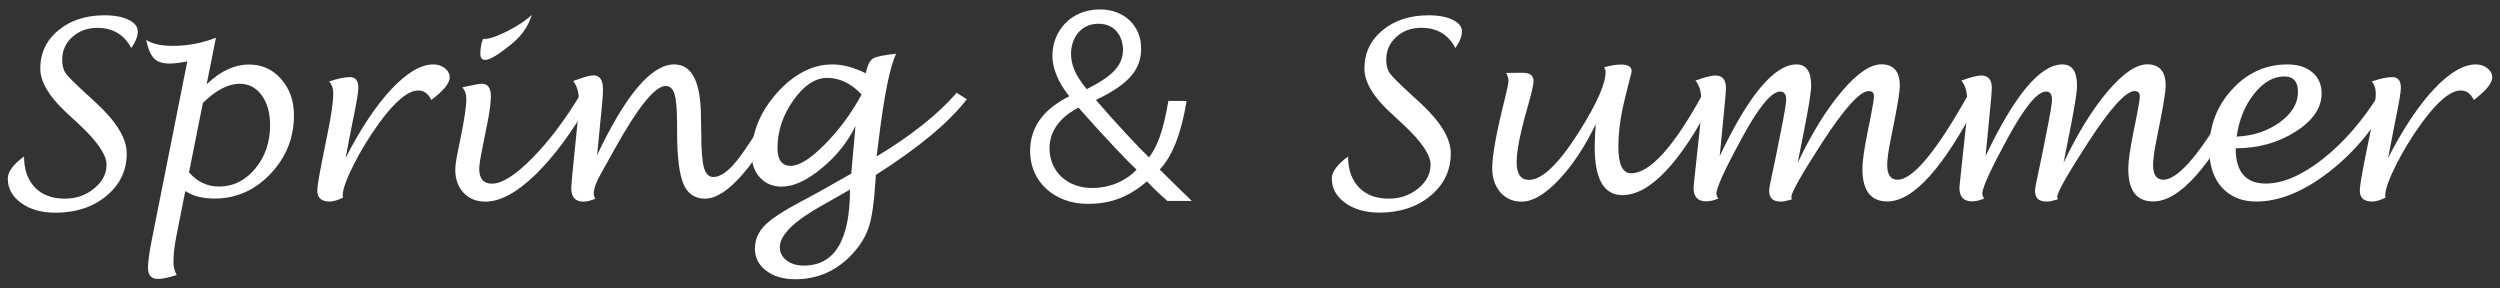
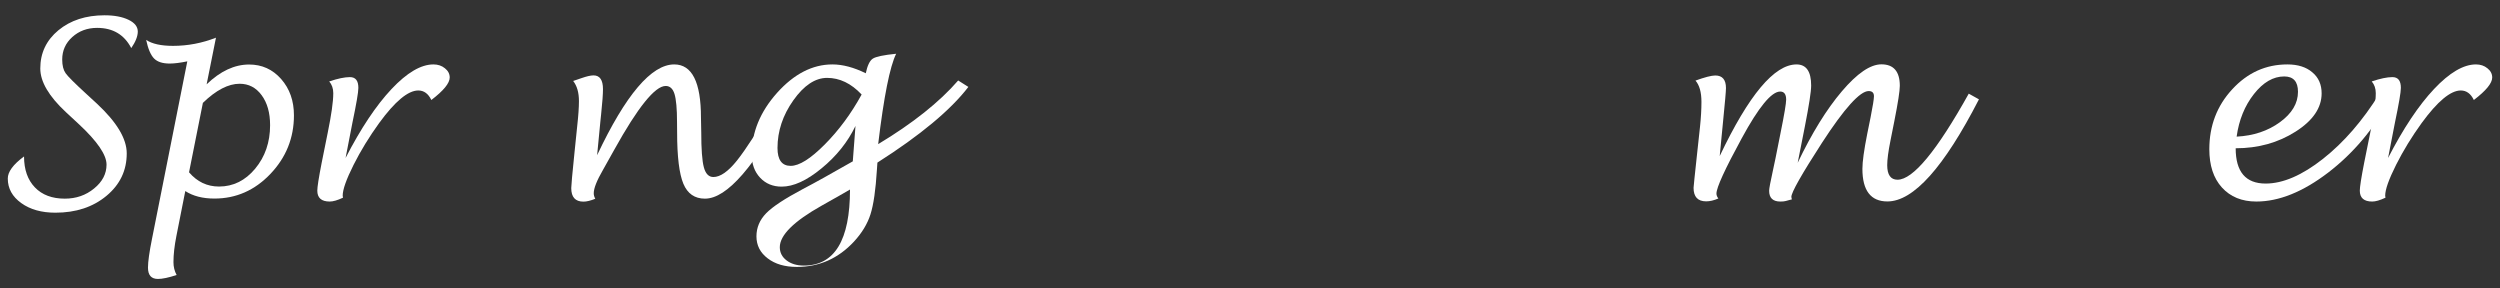
<svg xmlns="http://www.w3.org/2000/svg" version="1.1" id="レイヤー_1" x="0px" y="0px" width="260px" height="30px" viewBox="0 0 260 30" enable-background="new 0 0 260 30" xml:space="preserve">
  <rect x="0" y="0" width="260" height="30" fill="#333333" stroke="none" />
  <g>
    <g>
      <path fill="#FFFFFF" d="M2.5,16.27c0,1.37,0.38,2.44,1.13,3.22c0.75,0.78,1.79,1.17,3.11,1.17c1.17,0,2.19-0.35,3.05-1.06    c0.86-0.7,1.29-1.53,1.29-2.48c0-1.01-0.95-2.41-2.85-4.18l-1.38-1.28C5.08,10.01,4.19,8.5,4.19,7.12c0-1.61,0.63-2.93,1.88-3.97    c1.26-1.04,2.86-1.56,4.8-1.56c1.03,0,1.86,0.16,2.5,0.47c0.64,0.31,0.96,0.72,0.96,1.22c0,0.49-0.23,1.07-0.68,1.72    C12.92,3.6,11.74,2.9,10.1,2.9c-1.02,0-1.88,0.32-2.58,0.95c-0.7,0.63-1.05,1.41-1.05,2.34c0,0.62,0.12,1.09,0.35,1.42    c0.23,0.33,0.94,1.04,2.14,2.14l1.13,1.04c2.06,1.92,3.09,3.64,3.09,5.16c0,1.78-0.7,3.25-2.11,4.42    c-1.41,1.17-3.18,1.75-5.31,1.75c-1.43,0-2.62-0.33-3.55-1c-0.93-0.67-1.4-1.52-1.4-2.54C0.8,17.88,1.36,17.11,2.5,16.27z" />
      <path fill="#FFFFFF" d="M19.27,19.87l-0.92,4.65c-0.21,1.05-0.31,1.96-0.31,2.74c0,0.49,0.11,0.94,0.33,1.34    c-0.85,0.28-1.49,0.41-1.94,0.41c-0.7,0-1.04-0.39-1.04-1.18c0-0.61,0.14-1.61,0.42-3l3.67-18.45c-0.73,0.15-1.34,0.23-1.83,0.23    c-0.73,0-1.27-0.17-1.62-0.52s-0.63-1-0.83-1.94c0.61,0.41,1.54,0.62,2.79,0.62c1.55,0,3.04-0.29,4.47-0.85l-0.97,4.85    c1.42-1.37,2.9-2.06,4.42-2.06c1.33,0,2.44,0.5,3.33,1.51c0.89,1.01,1.33,2.27,1.33,3.78c0,2.35-0.82,4.38-2.45,6.09    c-1.63,1.71-3.57,2.56-5.82,2.56C21.08,20.65,20.07,20.39,19.27,19.87z M19.66,17.92c0.85,0.99,1.88,1.48,3.12,1.48    c1.47,0,2.73-0.62,3.76-1.86c1.03-1.24,1.55-2.75,1.55-4.52c0-1.28-0.29-2.32-0.88-3.12c-0.59-0.8-1.35-1.19-2.29-1.19    c-1.17,0-2.45,0.66-3.82,1.99L19.66,17.92z" />
      <path fill="#FFFFFF" d="M35.67,20.56c-0.57,0.27-1.03,0.4-1.38,0.4c-0.86,0-1.29-0.38-1.29-1.13c0-0.39,0.15-1.34,0.45-2.88    l0.63-3.13c0.38-1.86,0.58-3.24,0.58-4.13c0-0.49-0.14-0.89-0.42-1.22c0.88-0.3,1.6-0.45,2.15-0.45c0.59,0,0.88,0.37,0.88,1.12    c0,0.46-0.21,1.67-0.62,3.63l-0.71,3.66c1.58-3.07,3.17-5.46,4.78-7.17c1.6-1.7,3.06-2.56,4.36-2.56c0.46,0,0.86,0.13,1.19,0.4    c0.33,0.26,0.5,0.58,0.5,0.96c0,0.59-0.64,1.37-1.91,2.34c-0.32-0.66-0.77-0.99-1.36-0.99c-1.06,0-2.42,1.13-4.07,3.39    c-1.02,1.41-1.91,2.86-2.66,4.35c-0.75,1.5-1.13,2.56-1.13,3.2L35.67,20.56z" />
-       <path fill="#FFFFFF" d="M61.43,10.37c-1.89,3.32-3.81,5.91-5.74,7.79c-1.93,1.87-3.67,2.81-5.21,2.81c-0.94,0-1.69-0.31-2.27-0.92    c-0.57-0.61-0.86-1.42-0.86-2.41c0-0.38,0.08-0.98,0.25-1.8l0.28-1.38c0.41-1.99,0.62-3.39,0.62-4.2c0-0.48-0.14-0.87-0.43-1.17    c1.09-0.25,1.77-0.38,2.05-0.38c0.62,0,0.93,0.44,0.93,1.31c0,0.64-0.12,1.57-0.36,2.77l-0.49,2.45c-0.24,1.18-0.36,1.95-0.36,2.3    c0,1.04,0.44,1.56,1.32,1.56c1.05,0,2.44-0.88,4.18-2.64s3.43-3.99,5.06-6.7L61.43,10.37z M50.24,4.04l0.18,0.01    c0.56-0.02,1.37-0.31,2.42-0.85c1.05-0.54,1.87-1.09,2.47-1.65c-0.37,1.16-1.02,2.12-1.96,2.9c-1.42,1.19-2.39,1.78-2.89,1.78    c-0.33,0-0.5-0.21-0.5-0.62C49.95,5.04,50.05,4.51,50.24,4.04z" />
      <path fill="#FFFFFF" d="M62.1,16.14c2.97-6.29,5.65-9.44,8.02-9.44c1.85,0,2.78,1.84,2.78,5.53l0.03,1.52    c0,1.76,0.09,2.98,0.27,3.65c0.18,0.67,0.51,1.01,0.99,1.01c0.72,0,1.54-0.57,2.46-1.72c0.92-1.15,2.41-3.46,4.48-6.92l1.05,0.62    c-1.84,3.48-3.49,6.06-4.95,7.74s-2.76,2.53-3.92,2.53c-1.06,0-1.81-0.52-2.24-1.55s-0.65-2.81-0.65-5.35l-0.01-1.08    c0-1.37-0.09-2.34-0.26-2.9s-0.48-0.84-0.92-0.84c-1.11,0-2.89,2.21-5.34,6.62c-0.6,1.08-0.99,1.78-1.17,2.09    c-0.65,1.12-0.97,1.93-0.97,2.44c0,0.2,0.05,0.39,0.16,0.58c-0.49,0.2-0.9,0.3-1.23,0.3c-0.85,0-1.27-0.47-1.27-1.41    c0-0.27,0.11-1.47,0.33-3.62l0.28-2.73c0.13-1.16,0.19-2.05,0.19-2.69c0-0.89-0.2-1.59-0.6-2.1c0.18-0.06,0.47-0.16,0.88-0.3    c0.52-0.18,0.93-0.28,1.24-0.28c0.65,0,0.98,0.48,0.98,1.43c0,0.5-0.06,1.37-0.19,2.59c-0.03,0.27-0.05,0.52-0.08,0.77L62.1,16.14    z" />
-       <path fill="#FFFFFF" d="M88.97,13.1c-0.81,1.68-1.99,3.15-3.53,4.41c-1.54,1.27-2.92,1.9-4.15,1.9c-0.91,0-1.66-0.31-2.24-0.93    s-0.87-1.42-0.87-2.41c0-2.31,0.88-4.45,2.64-6.42c1.76-1.96,3.68-2.95,5.75-2.95c1.07,0,2.23,0.31,3.47,0.92    c0.17-0.8,0.41-1.31,0.73-1.52c0.32-0.21,1.13-0.38,2.43-0.51c-0.65,1.32-1.28,4.45-1.87,9.4l-0.16,1.28    c3.59-2.16,6.37-4.37,8.32-6.62l1.06,0.67c-1.84,2.4-5,5.03-9.46,7.87c-0.03,0.33-0.04,0.57-0.05,0.73    c-0.13,2.1-0.35,3.65-0.67,4.65s-0.89,1.94-1.72,2.84c-1.63,1.75-3.6,2.63-5.93,2.63c-1.25,0-2.26-0.29-3.04-0.89    c-0.78-0.59-1.17-1.35-1.17-2.29c0-0.91,0.34-1.71,1.01-2.4c0.67-0.69,1.94-1.52,3.8-2.51c1.23-0.64,2.97-1.61,5.21-2.89    L88.97,13.1z M89.61,9.83c-1.09-1.16-2.29-1.73-3.59-1.73c-1.24,0-2.41,0.78-3.51,2.33s-1.65,3.21-1.65,4.96    c0,1.24,0.46,1.86,1.37,1.86c0.89,0,2.07-0.74,3.54-2.22S88.52,11.82,89.61,9.83z M88.4,19.71c-0.49,0.29-1.47,0.85-2.95,1.68    c-2.9,1.63-4.35,3.07-4.35,4.32c0,0.55,0.23,1.01,0.7,1.37c0.47,0.36,1.07,0.54,1.8,0.54C86.8,27.62,88.4,24.98,88.4,19.71z" />
-       <path fill="#FFFFFF" d="M121.4,20.89c-0.67-0.59-1.31-1.16-2.11-2.03c-2.08,1.78-3.99,2.34-6.17,2.34c-3.45,0-5.99-2.29-5.99-5.48    c0-2.88,1.85-4.58,4.04-5.69V9.96c-1.18-1.47-1.72-2.93-1.72-4.17c0-2.44,1.8-4.81,4.96-4.81c2.5,0,4.27,1.7,4.27,4.06    c0,2.08-1.13,3.65-4.66,5.33v0.08c2.11,2.44,4.3,4.79,5.48,5.92c0.85-1.11,1.49-2.75,2.01-5.87h1.9c-0.57,3.42-1.49,5.76-2.8,7.13    c1.13,1.11,2.26,2.24,3.34,3.27H121.4z M118.21,17.65c-0.82-0.75-3.47-3.52-6.05-6.46c-1.13,0.59-3.01,1.88-3.01,4.22    c0,2.47,1.88,4.14,4.42,4.14C115.53,19.56,117.18,18.73,118.21,17.65z M111.39,5.59c0,1.57,0.82,2.65,1.62,3.68    c2.26-1.13,3.78-2.24,3.78-4.07c0-1.29-0.72-2.73-2.55-2.73C112.32,2.47,111.39,4.04,111.39,5.59z" />
-       <path fill="#FFFFFF" d="M140.2,16.27c0,1.37,0.38,2.44,1.13,3.22c0.75,0.78,1.79,1.17,3.11,1.17c1.17,0,2.19-0.35,3.05-1.06    c0.86-0.7,1.29-1.53,1.29-2.48c0-1.01-0.95-2.41-2.85-4.18l-1.38-1.28c-1.77-1.64-2.65-3.15-2.65-4.54c0-1.61,0.63-2.93,1.88-3.97    c1.26-1.04,2.86-1.56,4.8-1.56c1.03,0,1.86,0.16,2.5,0.47c0.64,0.31,0.96,0.72,0.96,1.22c0,0.49-0.23,1.07-0.68,1.72    c-0.73-1.41-1.91-2.11-3.56-2.11c-1.02,0-1.88,0.32-2.58,0.95c-0.7,0.63-1.05,1.41-1.05,2.34c0,0.62,0.12,1.09,0.35,1.42    c0.23,0.33,0.94,1.04,2.14,2.14l1.13,1.04c2.06,1.92,3.09,3.64,3.09,5.16c0,1.78-0.7,3.25-2.11,4.42    c-1.41,1.17-3.18,1.75-5.31,1.75c-1.43,0-2.62-0.33-3.55-1c-0.93-0.67-1.4-1.52-1.4-2.54C138.5,17.88,139.07,17.11,140.2,16.27z" />
-       <path fill="#FFFFFF" d="M165.96,12.91c-1.16,2.39-2.45,4.33-3.87,5.82s-2.7,2.24-3.83,2.24c-0.91,0-1.66-0.32-2.22-0.97    s-0.85-1.48-0.85-2.51c0-1.32,0.44-3.75,1.33-7.28c0.24-0.95,0.36-1.56,0.36-1.81c0-0.25-0.08-0.52-0.24-0.82l1.73-0.01    c0.75,0,1.12,0.29,1.12,0.87c0,0.36-0.24,1.39-0.73,3.1c-0.15,0.51-0.25,0.86-0.29,1.05l-0.19,0.76c-0.37,1.53-0.55,2.7-0.55,3.5    c0,1.24,0.43,1.86,1.28,1.86c1.4,0,3.17-1.73,5.33-5.19c1.76-2.82,2.64-4.82,2.64-6.02c0-0.17-0.05-0.33-0.15-0.5    c0.69-0.19,1.27-0.29,1.75-0.29c0.74,0,1.11,0.23,1.11,0.68c0,0.11-0.03,0.27-0.1,0.48c-0.03,0.13-0.11,0.43-0.24,0.92    c-0.02,0.09-0.1,0.43-0.25,1.02c-0.11,0.41-0.19,0.74-0.24,0.98l-0.13,0.6c-0.28,1.38-0.42,2.67-0.42,3.87    c0,1.84,0.44,2.76,1.33,2.76c1.96,0,4.45-2.76,7.46-8.27l1.05,0.63c-3.43,6.61-6.58,9.91-9.42,9.91c-1.92,0-2.88-1.66-2.88-4.99    C165.85,14.64,165.89,13.85,165.96,12.91z" />
+       <path fill="#FFFFFF" d="M88.97,13.1c-0.81,1.68-1.99,3.15-3.53,4.41c-1.54,1.27-2.92,1.9-4.15,1.9c-0.91,0-1.66-0.31-2.24-0.93    s-0.87-1.42-0.87-2.41c0-2.31,0.88-4.45,2.64-6.42c1.76-1.96,3.68-2.95,5.75-2.95c1.07,0,2.23,0.31,3.47,0.92    c0.17-0.8,0.41-1.31,0.73-1.52c0.32-0.21,1.13-0.38,2.43-0.51c-0.65,1.32-1.28,4.45-1.87,9.4c3.59-2.16,6.37-4.37,8.32-6.62l1.06,0.67c-1.84,2.4-5,5.03-9.46,7.87c-0.03,0.33-0.04,0.57-0.05,0.73    c-0.13,2.1-0.35,3.65-0.67,4.65s-0.89,1.94-1.72,2.84c-1.63,1.75-3.6,2.63-5.93,2.63c-1.25,0-2.26-0.29-3.04-0.89    c-0.78-0.59-1.17-1.35-1.17-2.29c0-0.91,0.34-1.71,1.01-2.4c0.67-0.69,1.94-1.52,3.8-2.51c1.23-0.64,2.97-1.61,5.21-2.89    L88.97,13.1z M89.61,9.83c-1.09-1.16-2.29-1.73-3.59-1.73c-1.24,0-2.41,0.78-3.51,2.33s-1.65,3.21-1.65,4.96    c0,1.24,0.46,1.86,1.37,1.86c0.89,0,2.07-0.74,3.54-2.22S88.52,11.82,89.61,9.83z M88.4,19.71c-0.49,0.29-1.47,0.85-2.95,1.68    c-2.9,1.63-4.35,3.07-4.35,4.32c0,0.55,0.23,1.01,0.7,1.37c0.47,0.36,1.07,0.54,1.8,0.54C86.8,27.62,88.4,24.98,88.4,19.71z" />
      <path fill="#FFFFFF" d="M178.85,16.23c3.02-6.35,5.68-9.53,7.99-9.53c1.01,0,1.52,0.73,1.52,2.19c0,0.63-0.22,2.04-0.65,4.24    l-0.75,3.8c1.47-3.08,3-5.56,4.59-7.43c1.59-1.87,2.96-2.81,4.12-2.81c1.27,0,1.91,0.75,1.91,2.23c0,0.54-0.19,1.76-0.57,3.68    l-0.39,1.96c-0.24,1.18-0.35,2.05-0.35,2.62c0,1,0.36,1.51,1.07,1.51c1.61,0,4.08-2.98,7.41-8.95l1.06,0.59    c-3.64,7.08-6.81,10.62-9.52,10.62c-1.73,0-2.6-1.13-2.6-3.39c0-0.75,0.17-1.96,0.5-3.63l0.35-1.73c0.23-1.17,0.35-1.9,0.35-2.19    c0-0.36-0.18-0.54-0.55-0.54c-0.9,0-2.53,1.8-4.86,5.39c-2.12,3.28-3.18,5.15-3.18,5.62c0,0.05,0.02,0.14,0.05,0.26    c-0.12,0.02-0.32,0.08-0.62,0.16c-0.13,0.04-0.31,0.06-0.57,0.06c-0.78,0-1.17-0.37-1.17-1.12c0-0.23,0.13-0.91,0.38-2.05    c0.09-0.41,0.18-0.85,0.28-1.32l0.53-2.66c0.39-1.92,0.58-3.07,0.58-3.45c0-0.56-0.21-0.84-0.62-0.84c-0.91,0-2.24,1.62-4,4.86    c-1.75,3.21-2.63,5.13-2.63,5.75c0,0.18,0.07,0.35,0.2,0.51c-0.46,0.2-0.88,0.3-1.27,0.3c-0.87,0-1.31-0.47-1.31-1.41    c0-0.12,0.13-1.34,0.38-3.66l0.29-2.68c0.1-0.94,0.15-1.81,0.15-2.6c0-1-0.21-1.74-0.62-2.21c0.97-0.35,1.66-0.53,2.06-0.53    c0.74,0,1.11,0.44,1.11,1.31c0,0.31-0.1,1.46-0.3,3.45L178.85,16.23z" />
-       <path fill="#FFFFFF" d="M206.5,16.23c3.02-6.35,5.68-9.53,7.99-9.53c1.01,0,1.52,0.73,1.52,2.19c0,0.63-0.22,2.04-0.65,4.24    l-0.75,3.8c1.47-3.08,3-5.56,4.59-7.43c1.59-1.87,2.96-2.81,4.12-2.81c1.27,0,1.91,0.75,1.91,2.23c0,0.54-0.19,1.76-0.57,3.68    l-0.39,1.96c-0.24,1.18-0.35,2.05-0.35,2.62c0,1,0.36,1.51,1.07,1.51c1.61,0,4.08-2.98,7.41-8.95l1.06,0.59    c-3.64,7.08-6.81,10.62-9.52,10.62c-1.73,0-2.6-1.13-2.6-3.39c0-0.75,0.17-1.96,0.5-3.63l0.35-1.73c0.23-1.17,0.35-1.9,0.35-2.19    c0-0.36-0.18-0.54-0.55-0.54c-0.9,0-2.53,1.8-4.86,5.39c-2.12,3.28-3.18,5.15-3.18,5.62c0,0.05,0.02,0.14,0.05,0.26    c-0.12,0.02-0.32,0.08-0.62,0.16c-0.13,0.04-0.31,0.06-0.57,0.06c-0.78,0-1.17-0.37-1.17-1.12c0-0.23,0.13-0.91,0.38-2.05    c0.09-0.41,0.18-0.85,0.28-1.32l0.53-2.66c0.39-1.92,0.58-3.07,0.58-3.45c0-0.56-0.21-0.84-0.62-0.84c-0.91,0-2.24,1.62-4,4.86    c-1.75,3.21-2.63,5.13-2.63,5.75c0,0.18,0.07,0.35,0.2,0.51c-0.46,0.2-0.88,0.3-1.27,0.3c-0.87,0-1.31-0.47-1.31-1.41    c0-0.12,0.13-1.34,0.38-3.66l0.29-2.68c0.1-0.94,0.15-1.81,0.15-2.6c0-1-0.21-1.74-0.62-2.21c0.97-0.35,1.66-0.53,2.06-0.53    c0.74,0,1.11,0.44,1.11,1.31c0,0.31-0.1,1.46-0.3,3.45L206.5,16.23z" />
      <path fill="#FFFFFF" d="M232.51,15.42c0,2.45,1.04,3.67,3.12,3.67c1.8,0,3.79-0.86,5.96-2.57c2.17-1.71,4.13-3.97,5.87-6.77    l1.07,0.59c-1.64,3.06-3.78,5.6-6.4,7.61c-2.63,2.01-5.12,3.01-7.47,3.01c-1.51,0-2.7-0.49-3.58-1.46    c-0.88-0.97-1.31-2.3-1.31-3.98c0-2.43,0.79-4.51,2.38-6.23c1.59-1.73,3.5-2.59,5.74-2.59c1.08,0,1.95,0.27,2.59,0.82    c0.65,0.54,0.97,1.27,0.97,2.19c0,1.5-0.9,2.83-2.71,3.98C236.93,14.84,234.86,15.42,232.51,15.42z M232.61,14.21    c1.75-0.09,3.25-0.59,4.5-1.5c1.25-0.91,1.88-1.96,1.88-3.16c0-1.07-0.48-1.6-1.43-1.6c-1.14,0-2.19,0.61-3.15,1.83    C233.45,11,232.85,12.48,232.61,14.21z" />
      <path fill="#FFFFFF" d="M248.09,20.56c-0.57,0.27-1.03,0.4-1.38,0.4c-0.86,0-1.29-0.38-1.29-1.13c0-0.39,0.15-1.34,0.45-2.88    l0.63-3.13c0.38-1.86,0.58-3.24,0.58-4.13c0-0.49-0.14-0.89-0.42-1.22c0.88-0.3,1.6-0.45,2.15-0.45c0.59,0,0.88,0.37,0.88,1.12    c0,0.46-0.21,1.67-0.62,3.63l-0.71,3.66c1.58-3.07,3.17-5.46,4.78-7.17c1.6-1.7,3.06-2.56,4.36-2.56c0.46,0,0.86,0.13,1.19,0.4    c0.33,0.26,0.5,0.58,0.5,0.96c0,0.59-0.64,1.37-1.91,2.34c-0.32-0.66-0.77-0.99-1.36-0.99c-1.06,0-2.42,1.13-4.07,3.39    c-1.02,1.41-1.91,2.86-2.66,4.35c-0.75,1.5-1.13,2.56-1.13,3.2L248.09,20.56z" />
    </g>
  </g>
</svg>